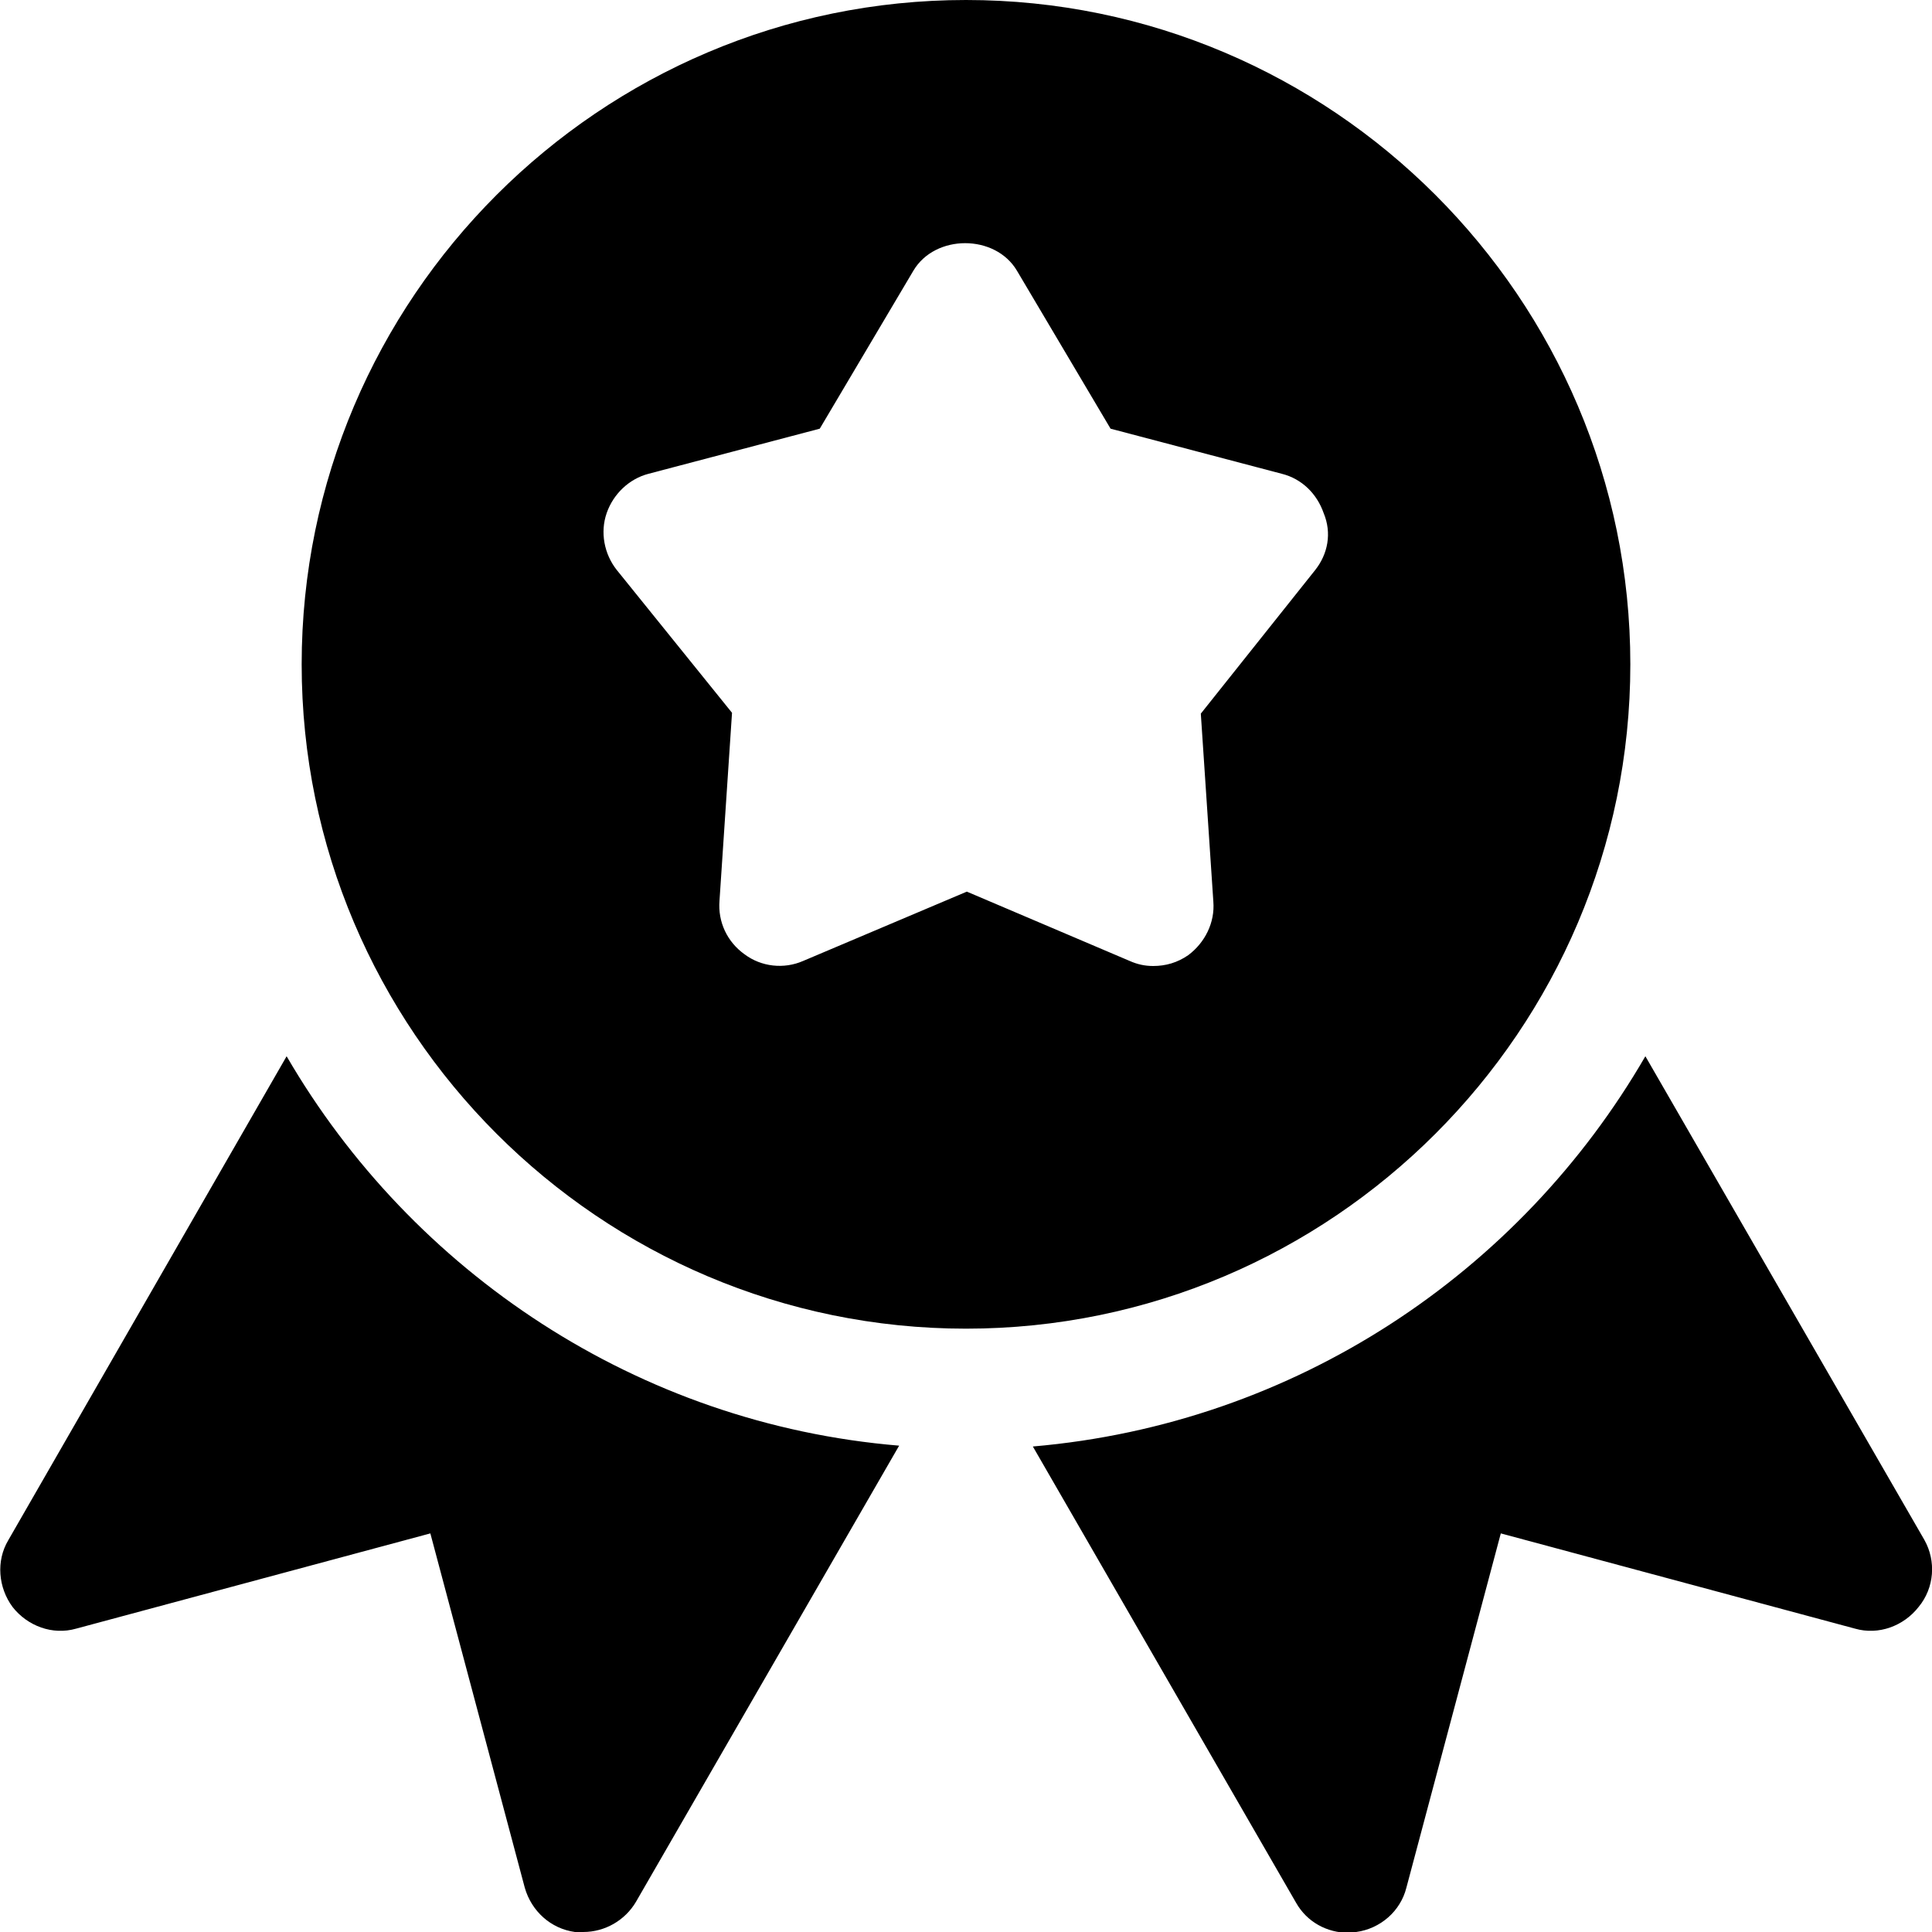
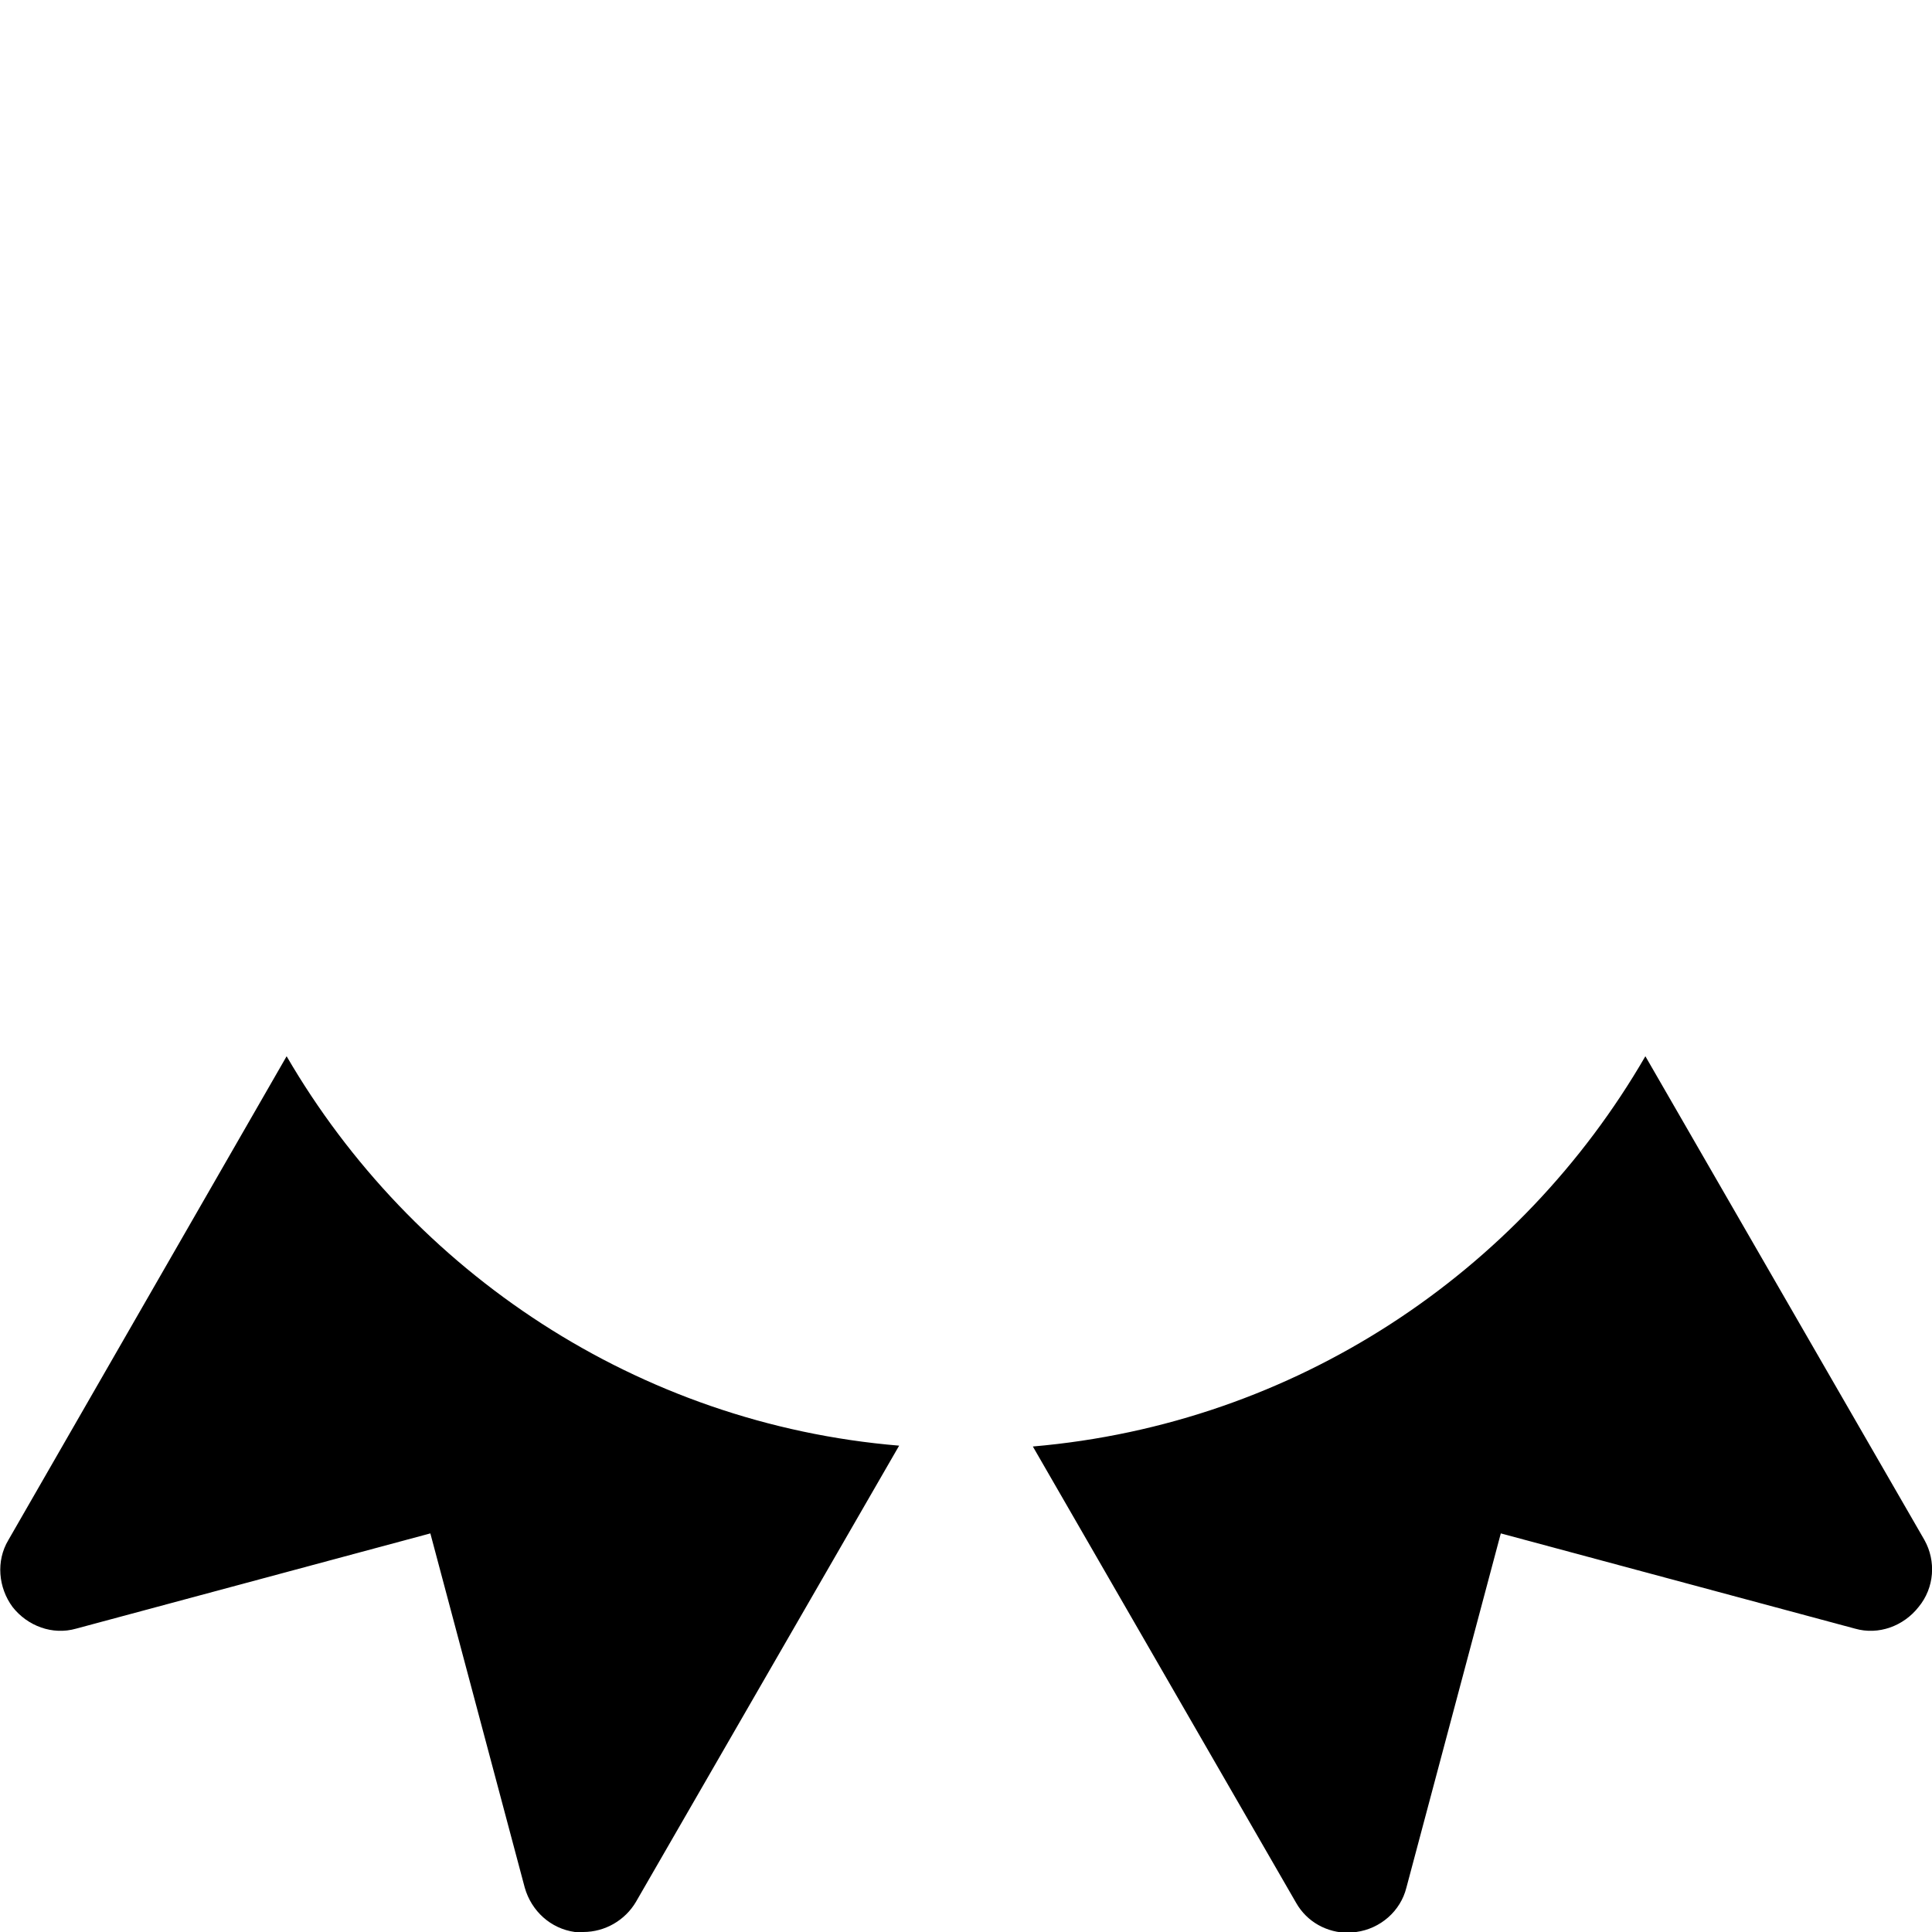
<svg xmlns="http://www.w3.org/2000/svg" viewBox="0 0 231.2 231.2">
-   <path d="M115.6 0C71.8 0 36.1 35.7 36.1 79.5S71.8 159 115.6 159s79.5-35.7 79.5-79.5S159.4 0 115.6 0zm41.8 68.2l-13.7 17.2 1.5 22.5c.2 2.5-1 4.9-3 6.4-1.3.9-2.7 1.3-4.2 1.3-1 0-1.9-.2-2.8-.6l-19.5-8.3-19.6 8.3c-2.3 1-5 .7-7-.8-2.1-1.5-3.2-3.9-3-6.4l1.5-22.5-13.8-17.1c-1.5-1.9-2-4.5-1.2-6.8s2.7-4.1 5-4.7l20.5-5.4 11.2-18.9c2.6-4.4 9.8-4.4 12.4 0l11.2 18.9 20.5 5.4c2.4.6 4.2 2.4 5 4.7 1 2.4.5 4.9-1 6.8z" />
  <path d="M34.3 126.4L1 184.3c-1.5 2.5-1.2 5.7.5 8 1.8 2.3 4.8 3.4 7.6 2.6l42.4-11.4 11.3 42.4c.8 2.8 3.1 4.9 6 5.3h1c2.6 0 5-1.4 6.3-3.6l31.5-54.6c-31.3-2.6-58.3-20.8-73.3-46.6zM230.3 184.3l-33.4-57.9c-15 25.9-41.9 44-73.3 46.7l31.5 54.6c1.3 2.3 3.7 3.6 6.3 3.6.3 0 .6 0 .9-.1 2.9-.4 5.3-2.5 6-5.3l11.3-42.4 42.4 11.4c2.8.8 5.8-.3 7.6-2.6 1.9-2.3 2.1-5.5.7-8z" />
</svg>